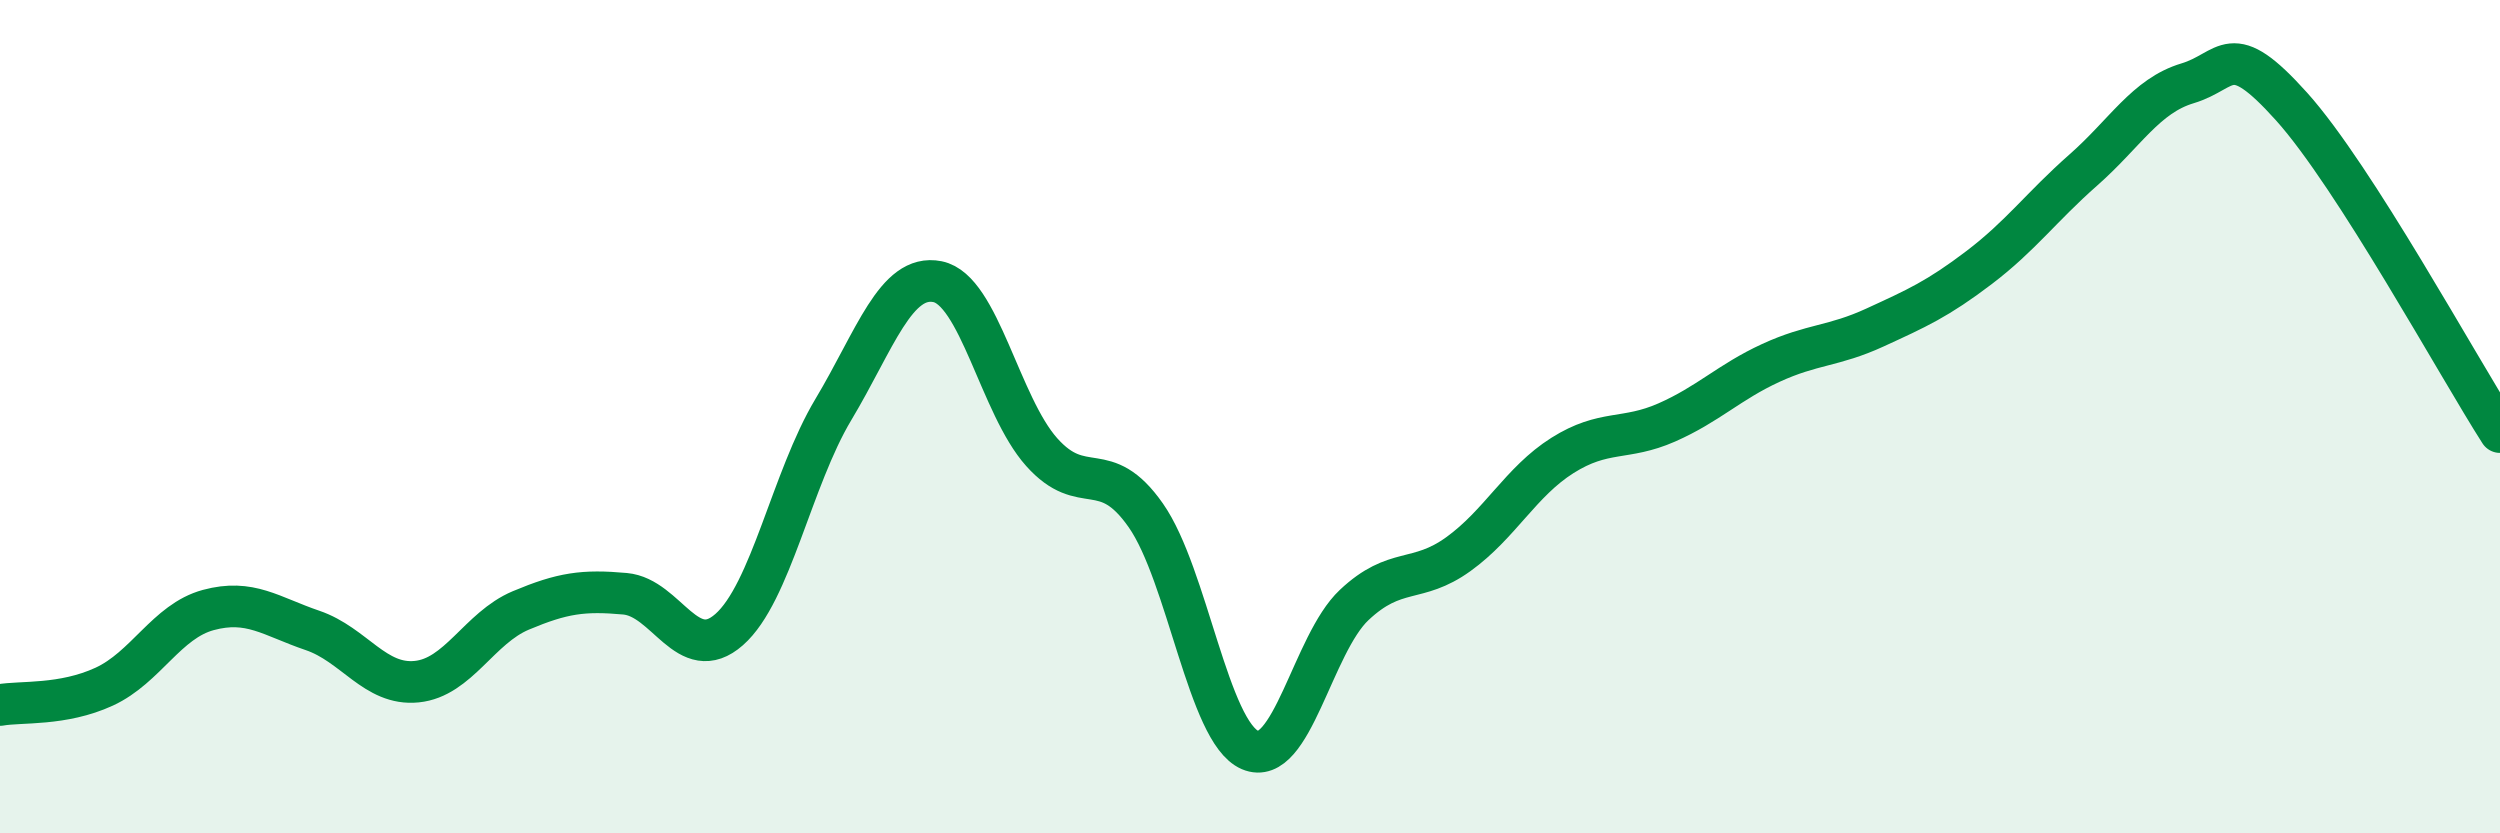
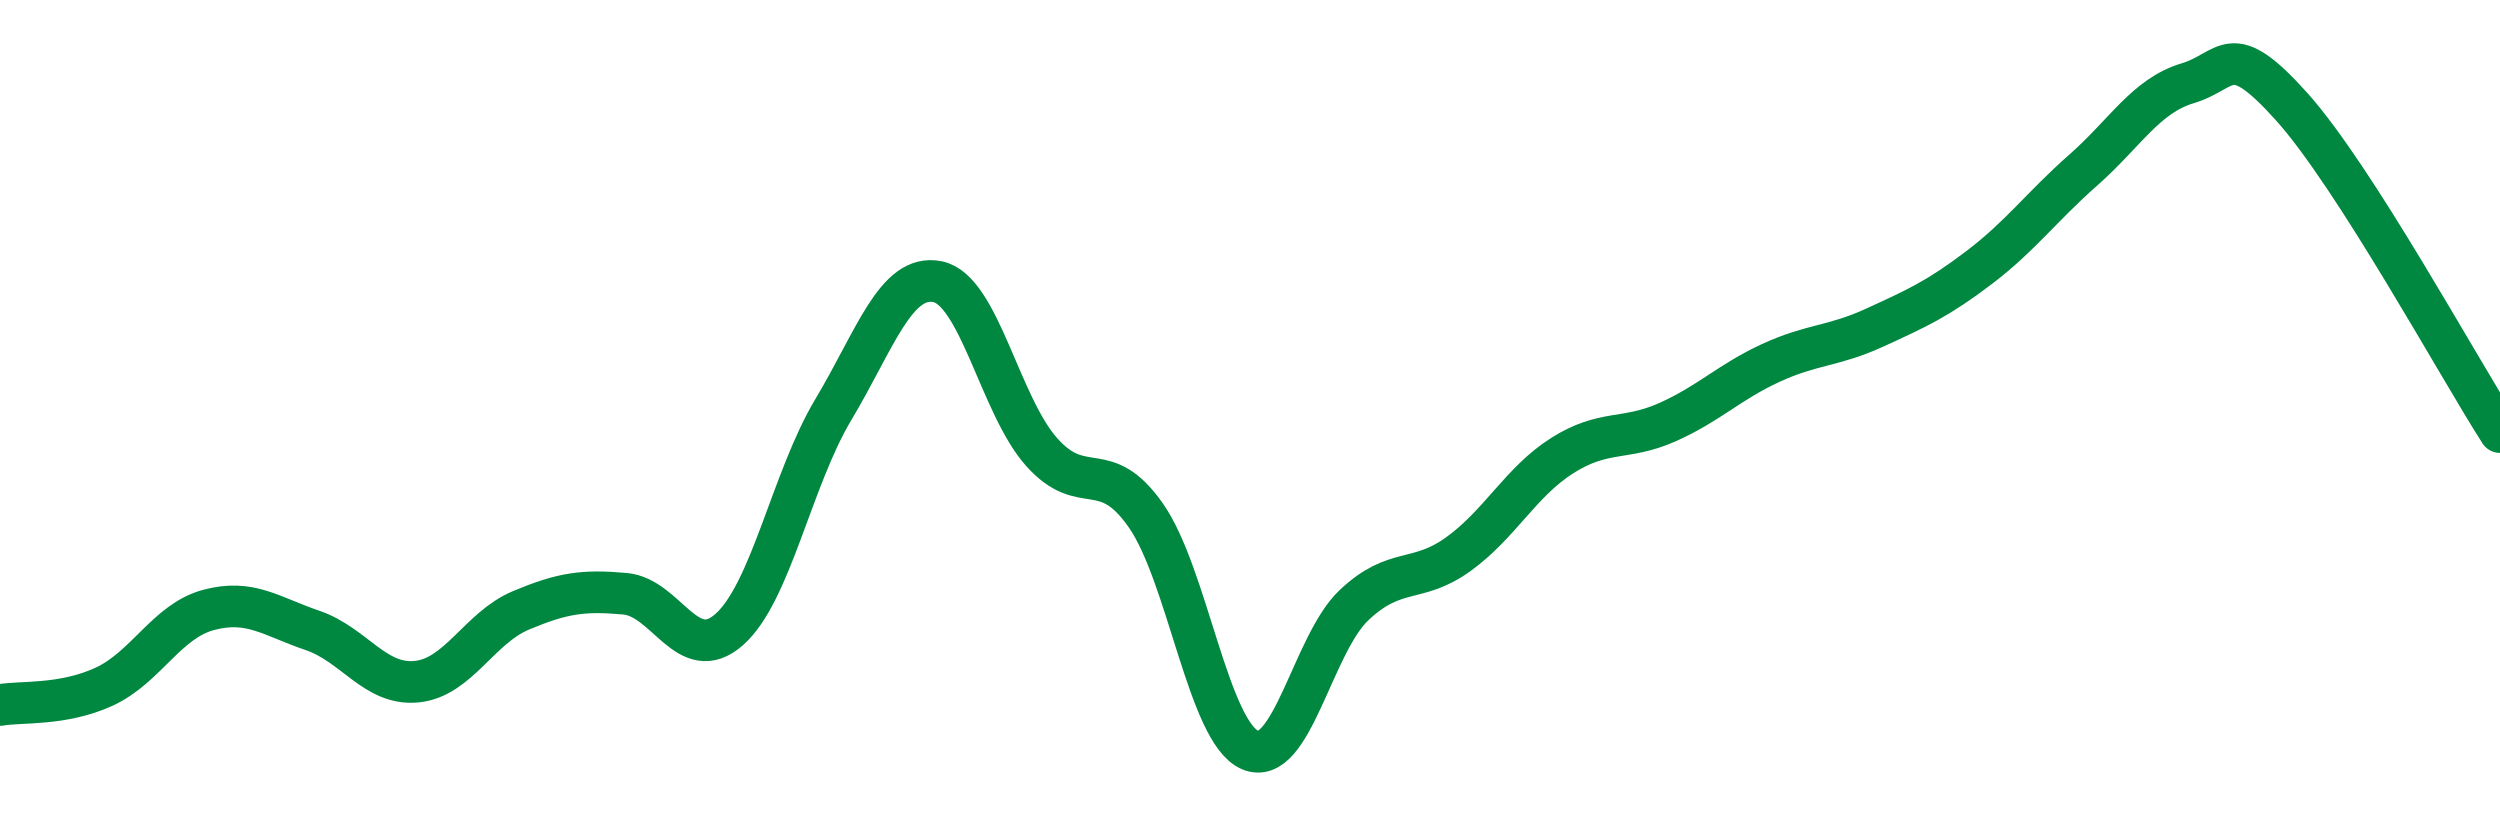
<svg xmlns="http://www.w3.org/2000/svg" width="60" height="20" viewBox="0 0 60 20">
-   <path d="M 0,16.92 C 0.5,16.83 1.5,16.94 2.5,16.48 C 3.5,16.02 4,14.91 5,14.64 C 6,14.37 6.5,14.79 7.5,15.13 C 8.5,15.47 9,16.46 10,16.36 C 11,16.26 11.5,15.07 12.5,14.65 C 13.5,14.23 14,14.16 15,14.25 C 16,14.34 16.5,15.99 17.5,15.11 C 18.5,14.23 19,11.5 20,9.83 C 21,8.16 21.5,6.56 22.5,6.76 C 23.5,6.96 24,9.73 25,10.85 C 26,11.97 26.5,10.94 27.5,12.37 C 28.5,13.8 29,17.57 30,18 C 31,18.43 31.5,15.46 32.5,14.52 C 33.5,13.58 34,14.02 35,13.3 C 36,12.58 36.5,11.56 37.5,10.93 C 38.5,10.3 39,10.58 40,10.14 C 41,9.7 41.5,9.17 42.5,8.71 C 43.5,8.25 44,8.32 45,7.86 C 46,7.4 46.5,7.18 47.5,6.42 C 48.5,5.66 49,4.96 50,4.08 C 51,3.2 51.5,2.3 52.5,2 C 53.5,1.7 53.5,0.89 55,2.56 C 56.5,4.23 59,8.81 60,10.37L60 20L0 20Z" fill="#008740" opacity="0.1" stroke-linecap="round" stroke-linejoin="round" />
  <path d="M 0,16.92 C 0.5,16.83 1.5,16.94 2.5,16.48 C 3.5,16.02 4,14.91 5,14.64 C 6,14.37 6.5,14.79 7.5,15.13 C 8.5,15.47 9,16.46 10,16.36 C 11,16.26 11.5,15.07 12.5,14.65 C 13.5,14.23 14,14.16 15,14.25 C 16,14.34 16.5,15.99 17.5,15.11 C 18.5,14.23 19,11.5 20,9.83 C 21,8.16 21.5,6.56 22.5,6.76 C 23.5,6.96 24,9.73 25,10.85 C 26,11.97 26.5,10.94 27.5,12.37 C 28.5,13.8 29,17.57 30,18 C 31,18.43 31.5,15.46 32.5,14.52 C 33.5,13.58 34,14.02 35,13.3 C 36,12.58 36.5,11.56 37.5,10.93 C 38.5,10.3 39,10.58 40,10.14 C 41,9.7 41.5,9.17 42.5,8.71 C 43.5,8.25 44,8.32 45,7.86 C 46,7.4 46.5,7.18 47.5,6.42 C 48.5,5.66 49,4.96 50,4.08 C 51,3.2 51.5,2.3 52.5,2 C 53.5,1.7 53.5,0.89 55,2.56 C 56.5,4.23 59,8.81 60,10.37" stroke="#008740" stroke-width="1" fill="none" stroke-linecap="round" stroke-linejoin="round" />
</svg>